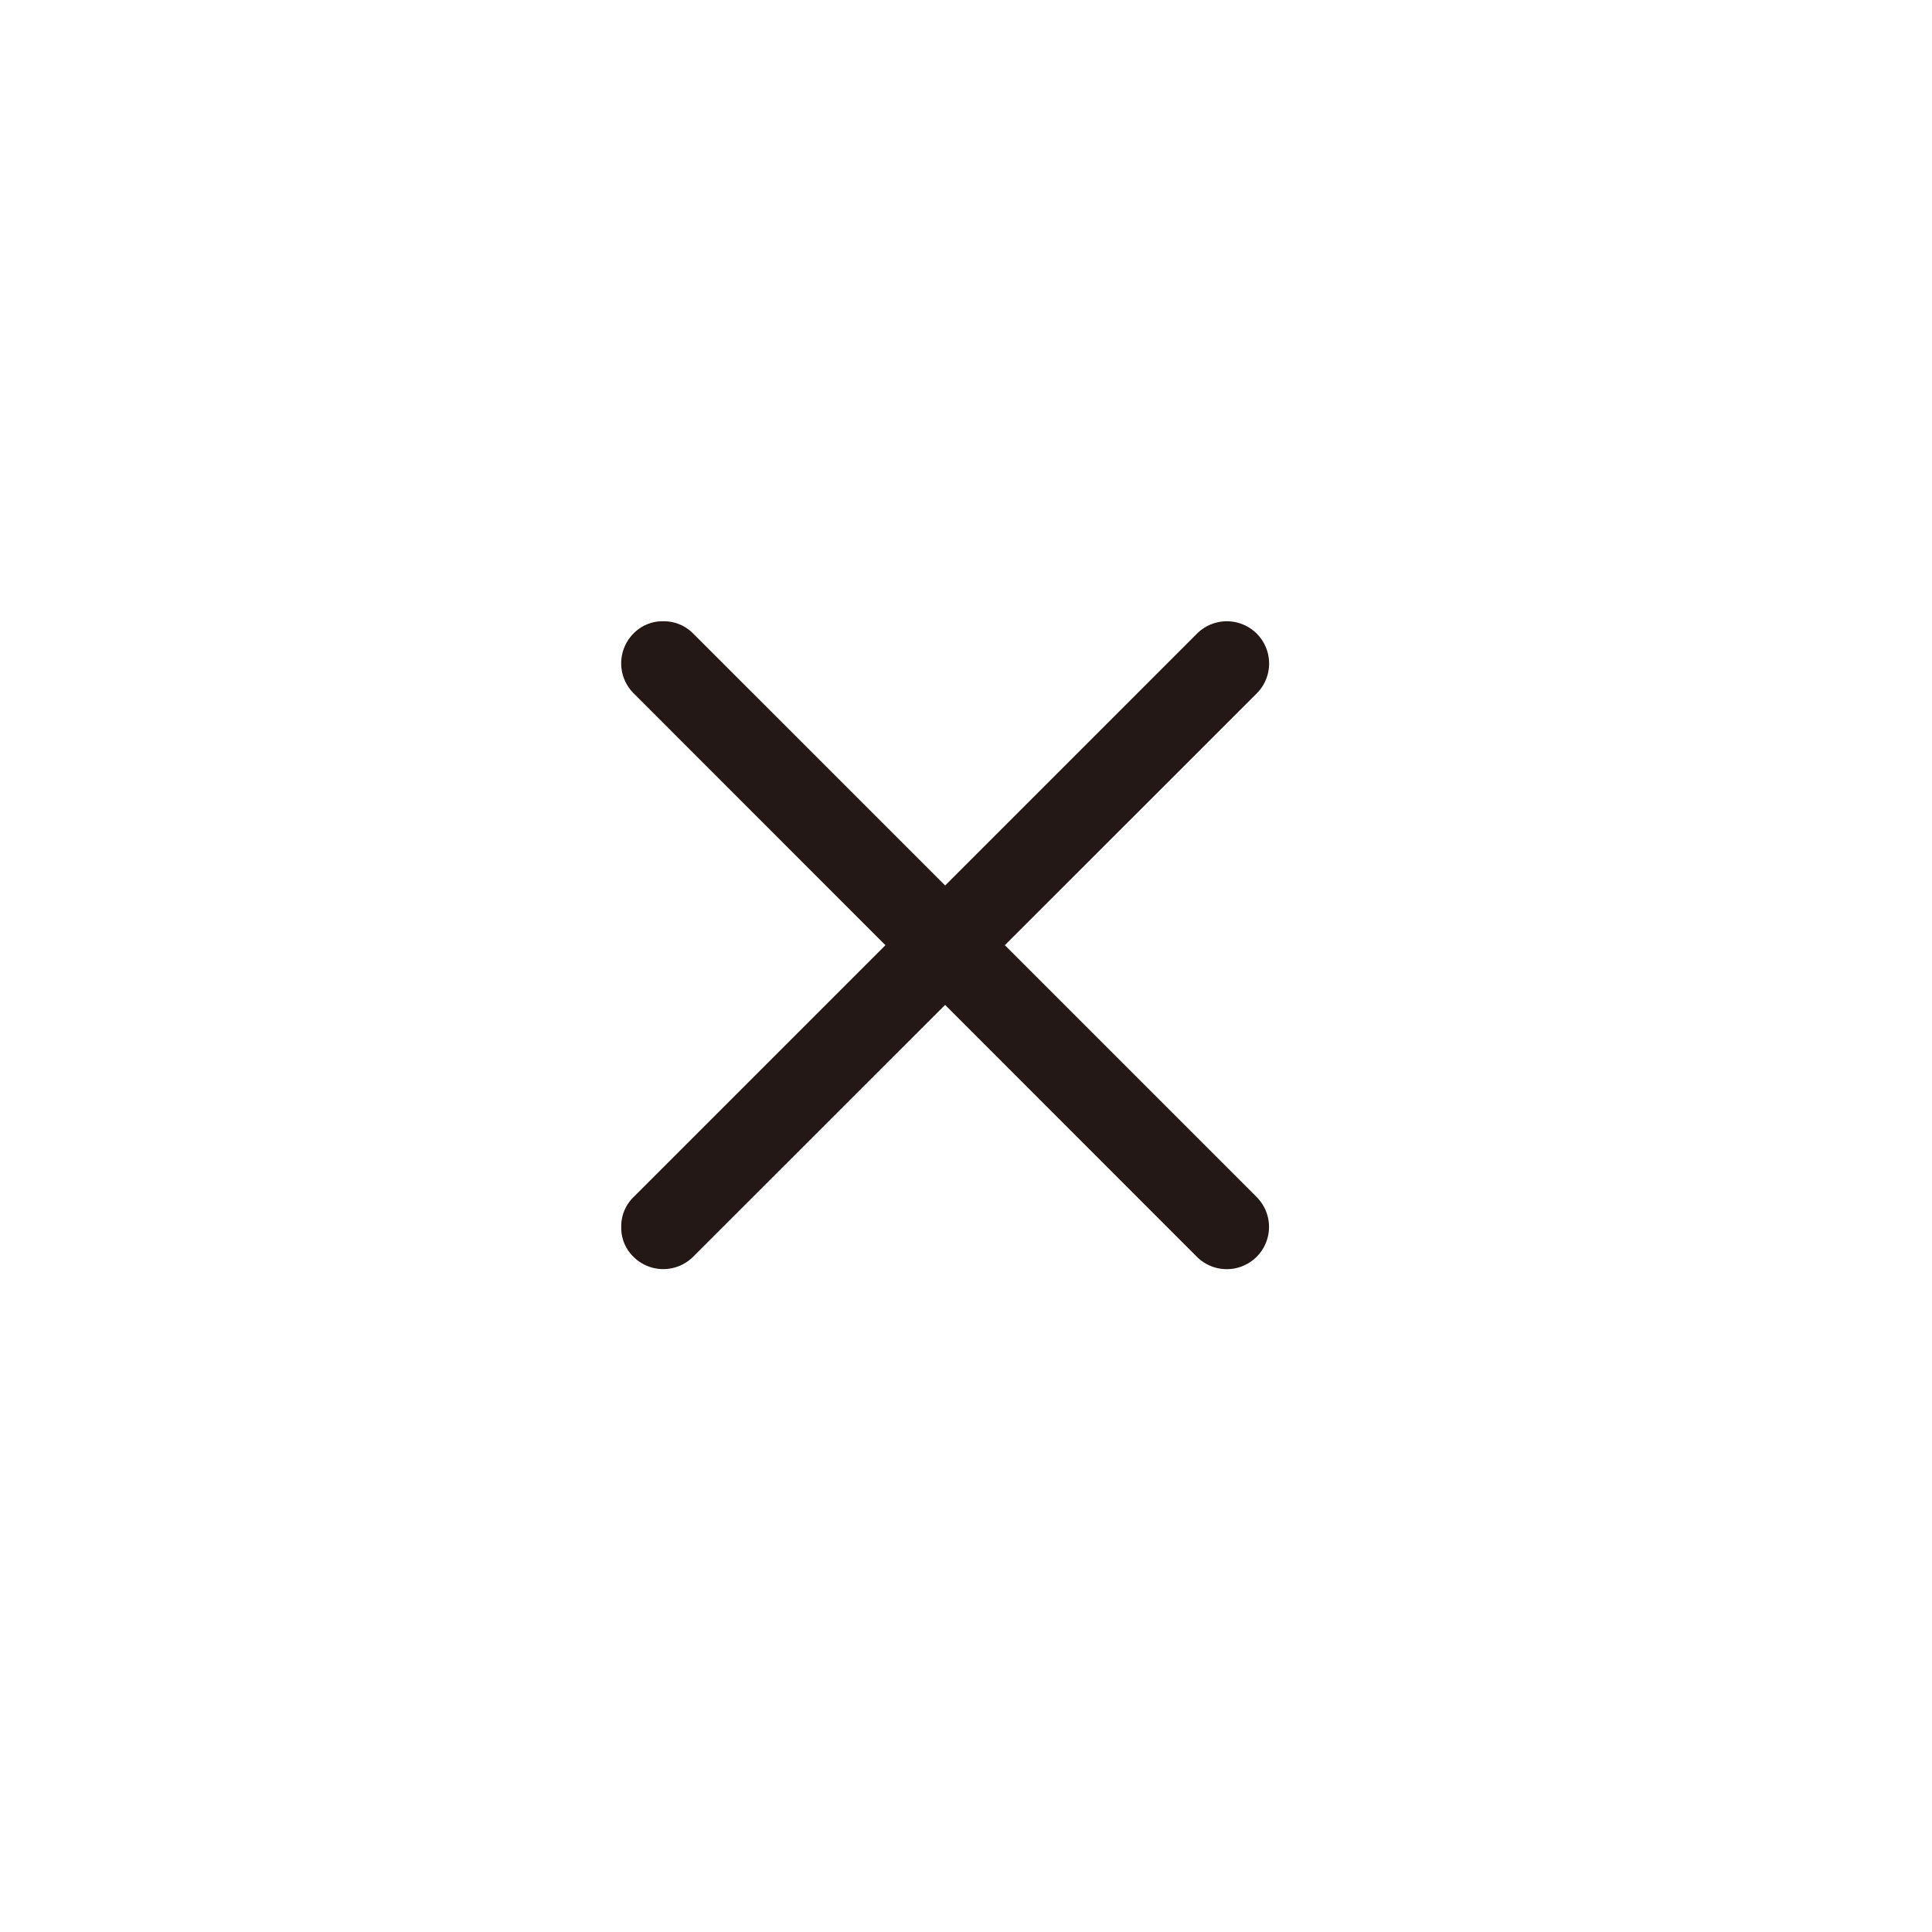
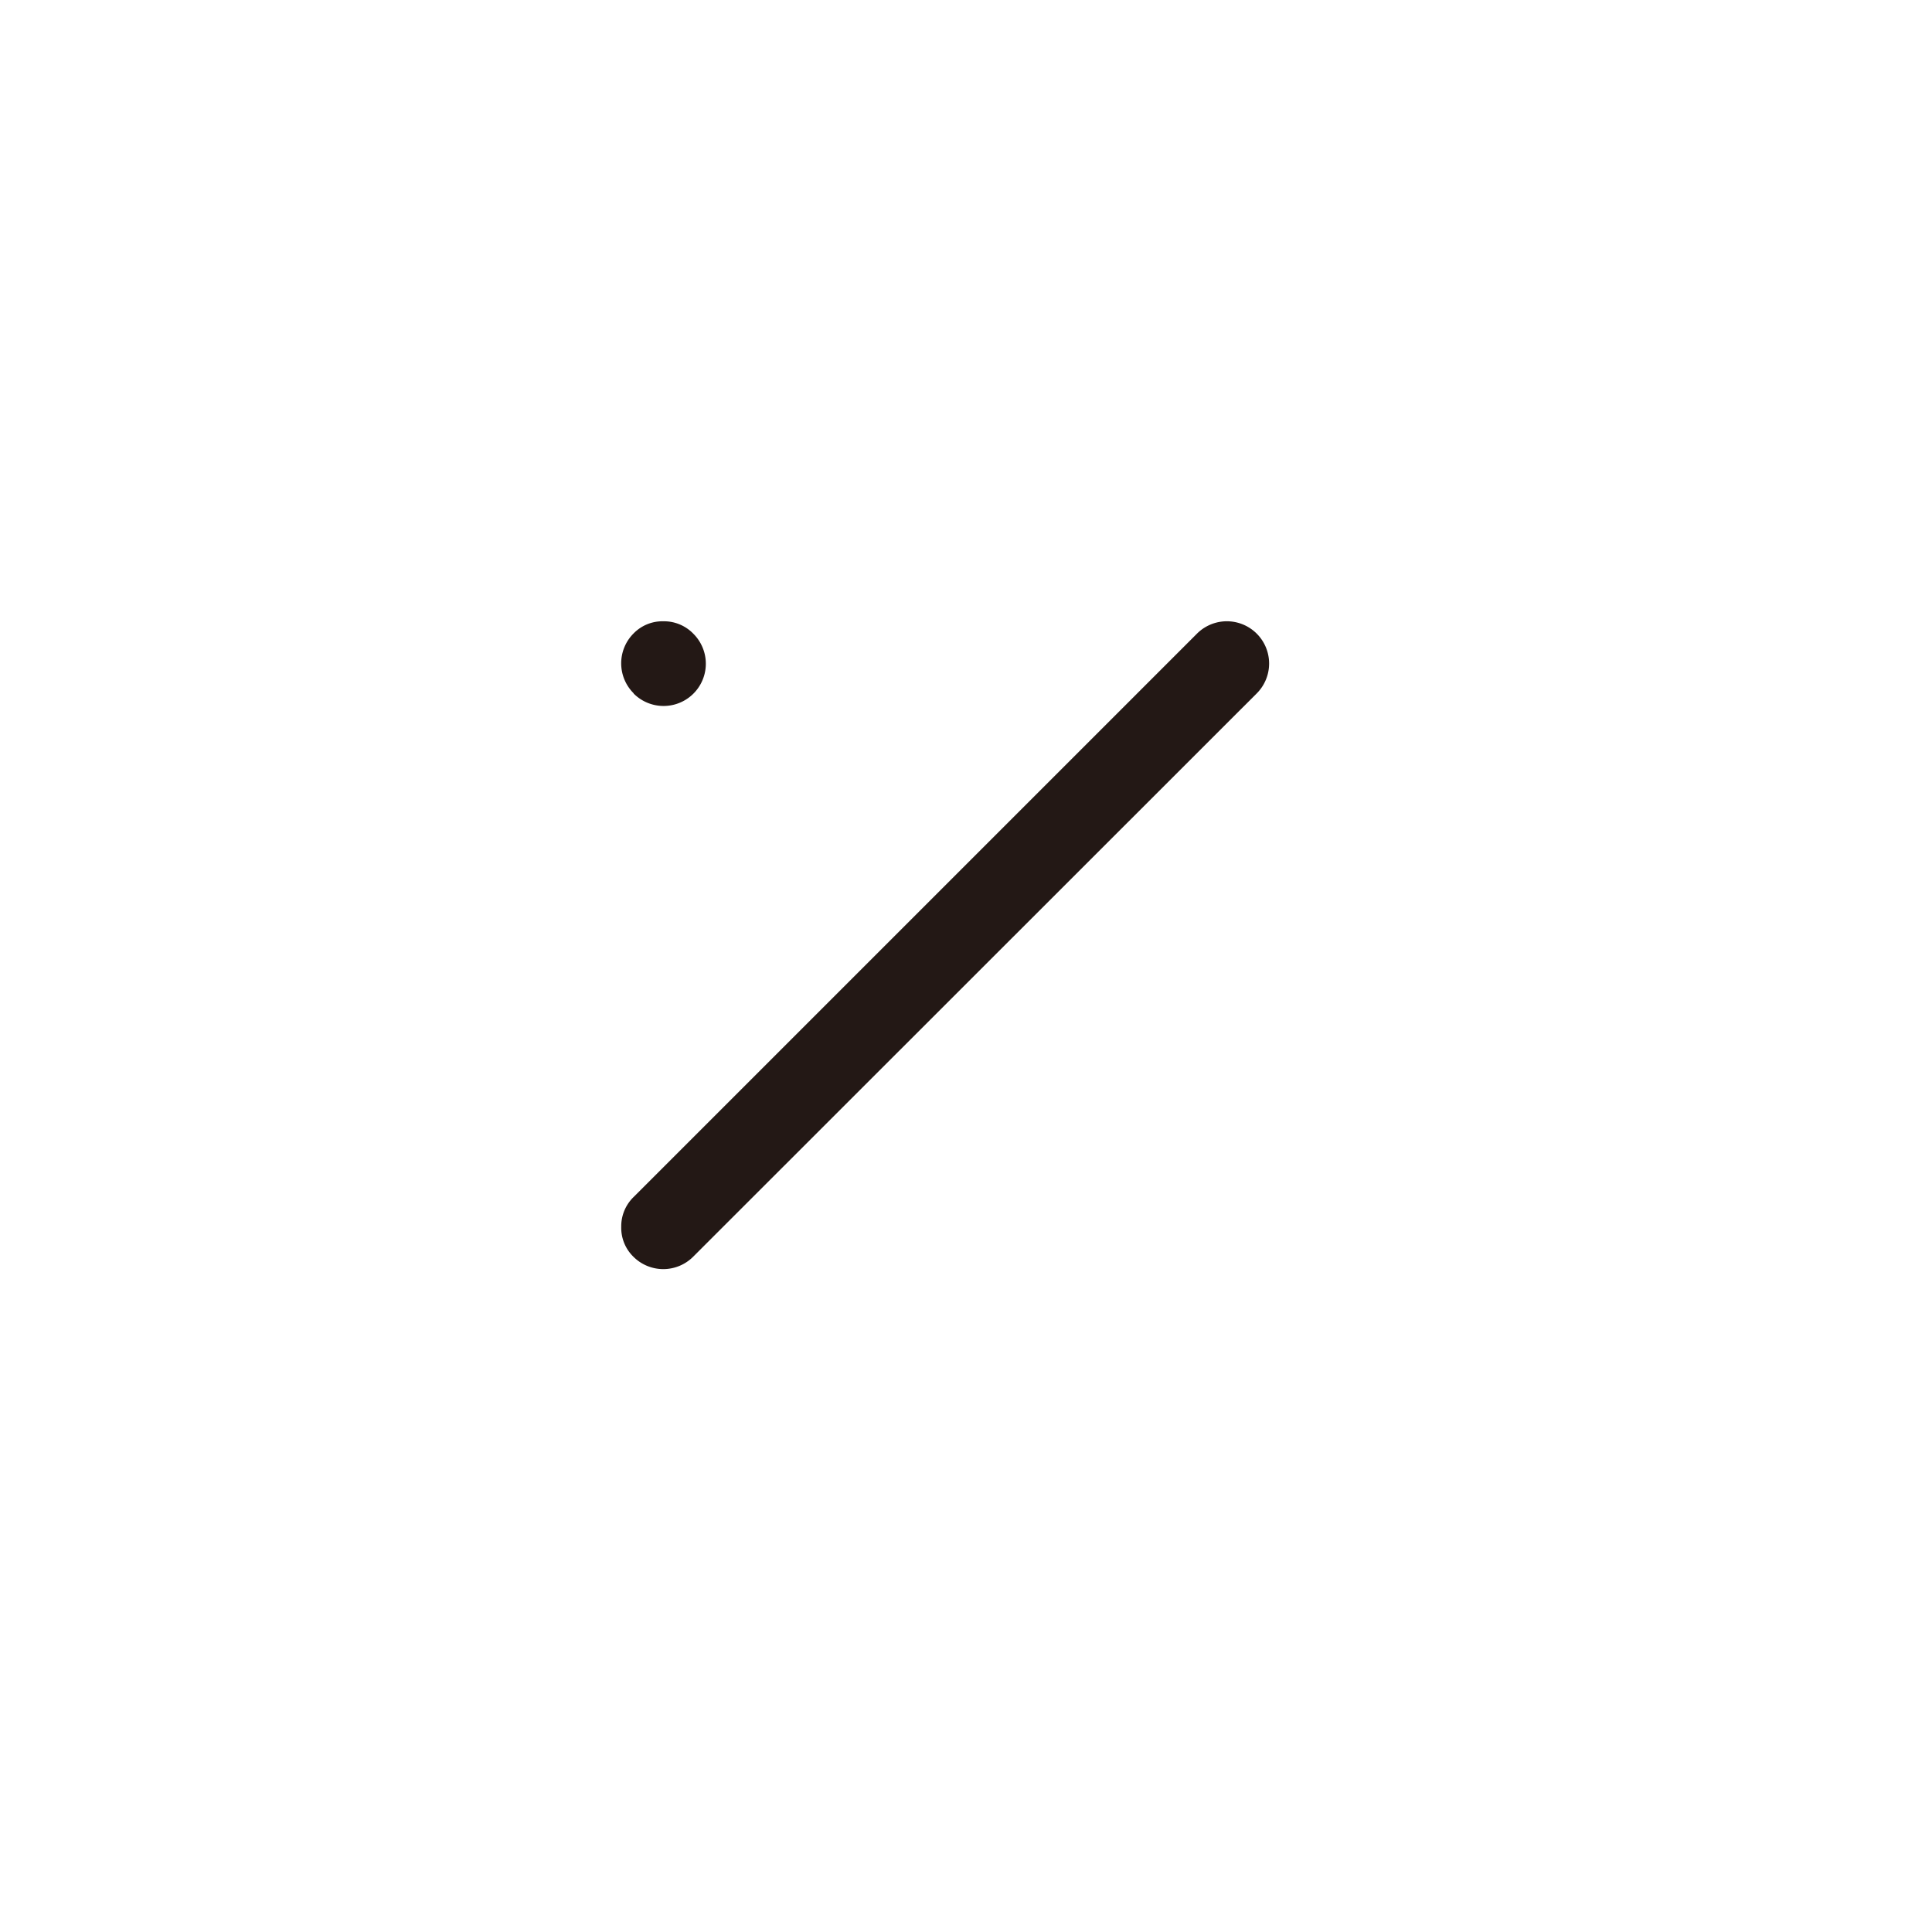
<svg xmlns="http://www.w3.org/2000/svg" height="32" viewBox="0 0 32 32" width="32">
  <path d="m0 0h32v32h-32z" fill="#fff" />
  <g fill="#231815">
-     <path d="m4 4h24v24h-24z" opacity="0" />
-     <path d="m5.4 9.123a.7.7 0 0 1 -.7-.7.668.668 0 0 1 .206-.491.676.676 0 0 1 .5-.206h13.194a.7.7 0 0 1 0 1.4z" transform="matrix(.707 .707 -.707 .707 13.126 1.214)" />
+     <path d="m5.4 9.123a.7.7 0 0 1 -.7-.7.668.668 0 0 1 .206-.491.676.676 0 0 1 .5-.206a.7.7 0 0 1 0 1.4z" transform="matrix(.707 .707 -.707 .707 13.126 1.214)" />
    <path d="m5.4 16.276a.7.7 0 0 1 -.7-.7.668.668 0 0 1 .206-.491.676.676 0 0 1 .5-.206h13.194a.7.7 0 0 1 0 1.4z" transform="matrix(.707 -.707 .707 .707 -3.844 13.126)" />
  </g>
</svg>